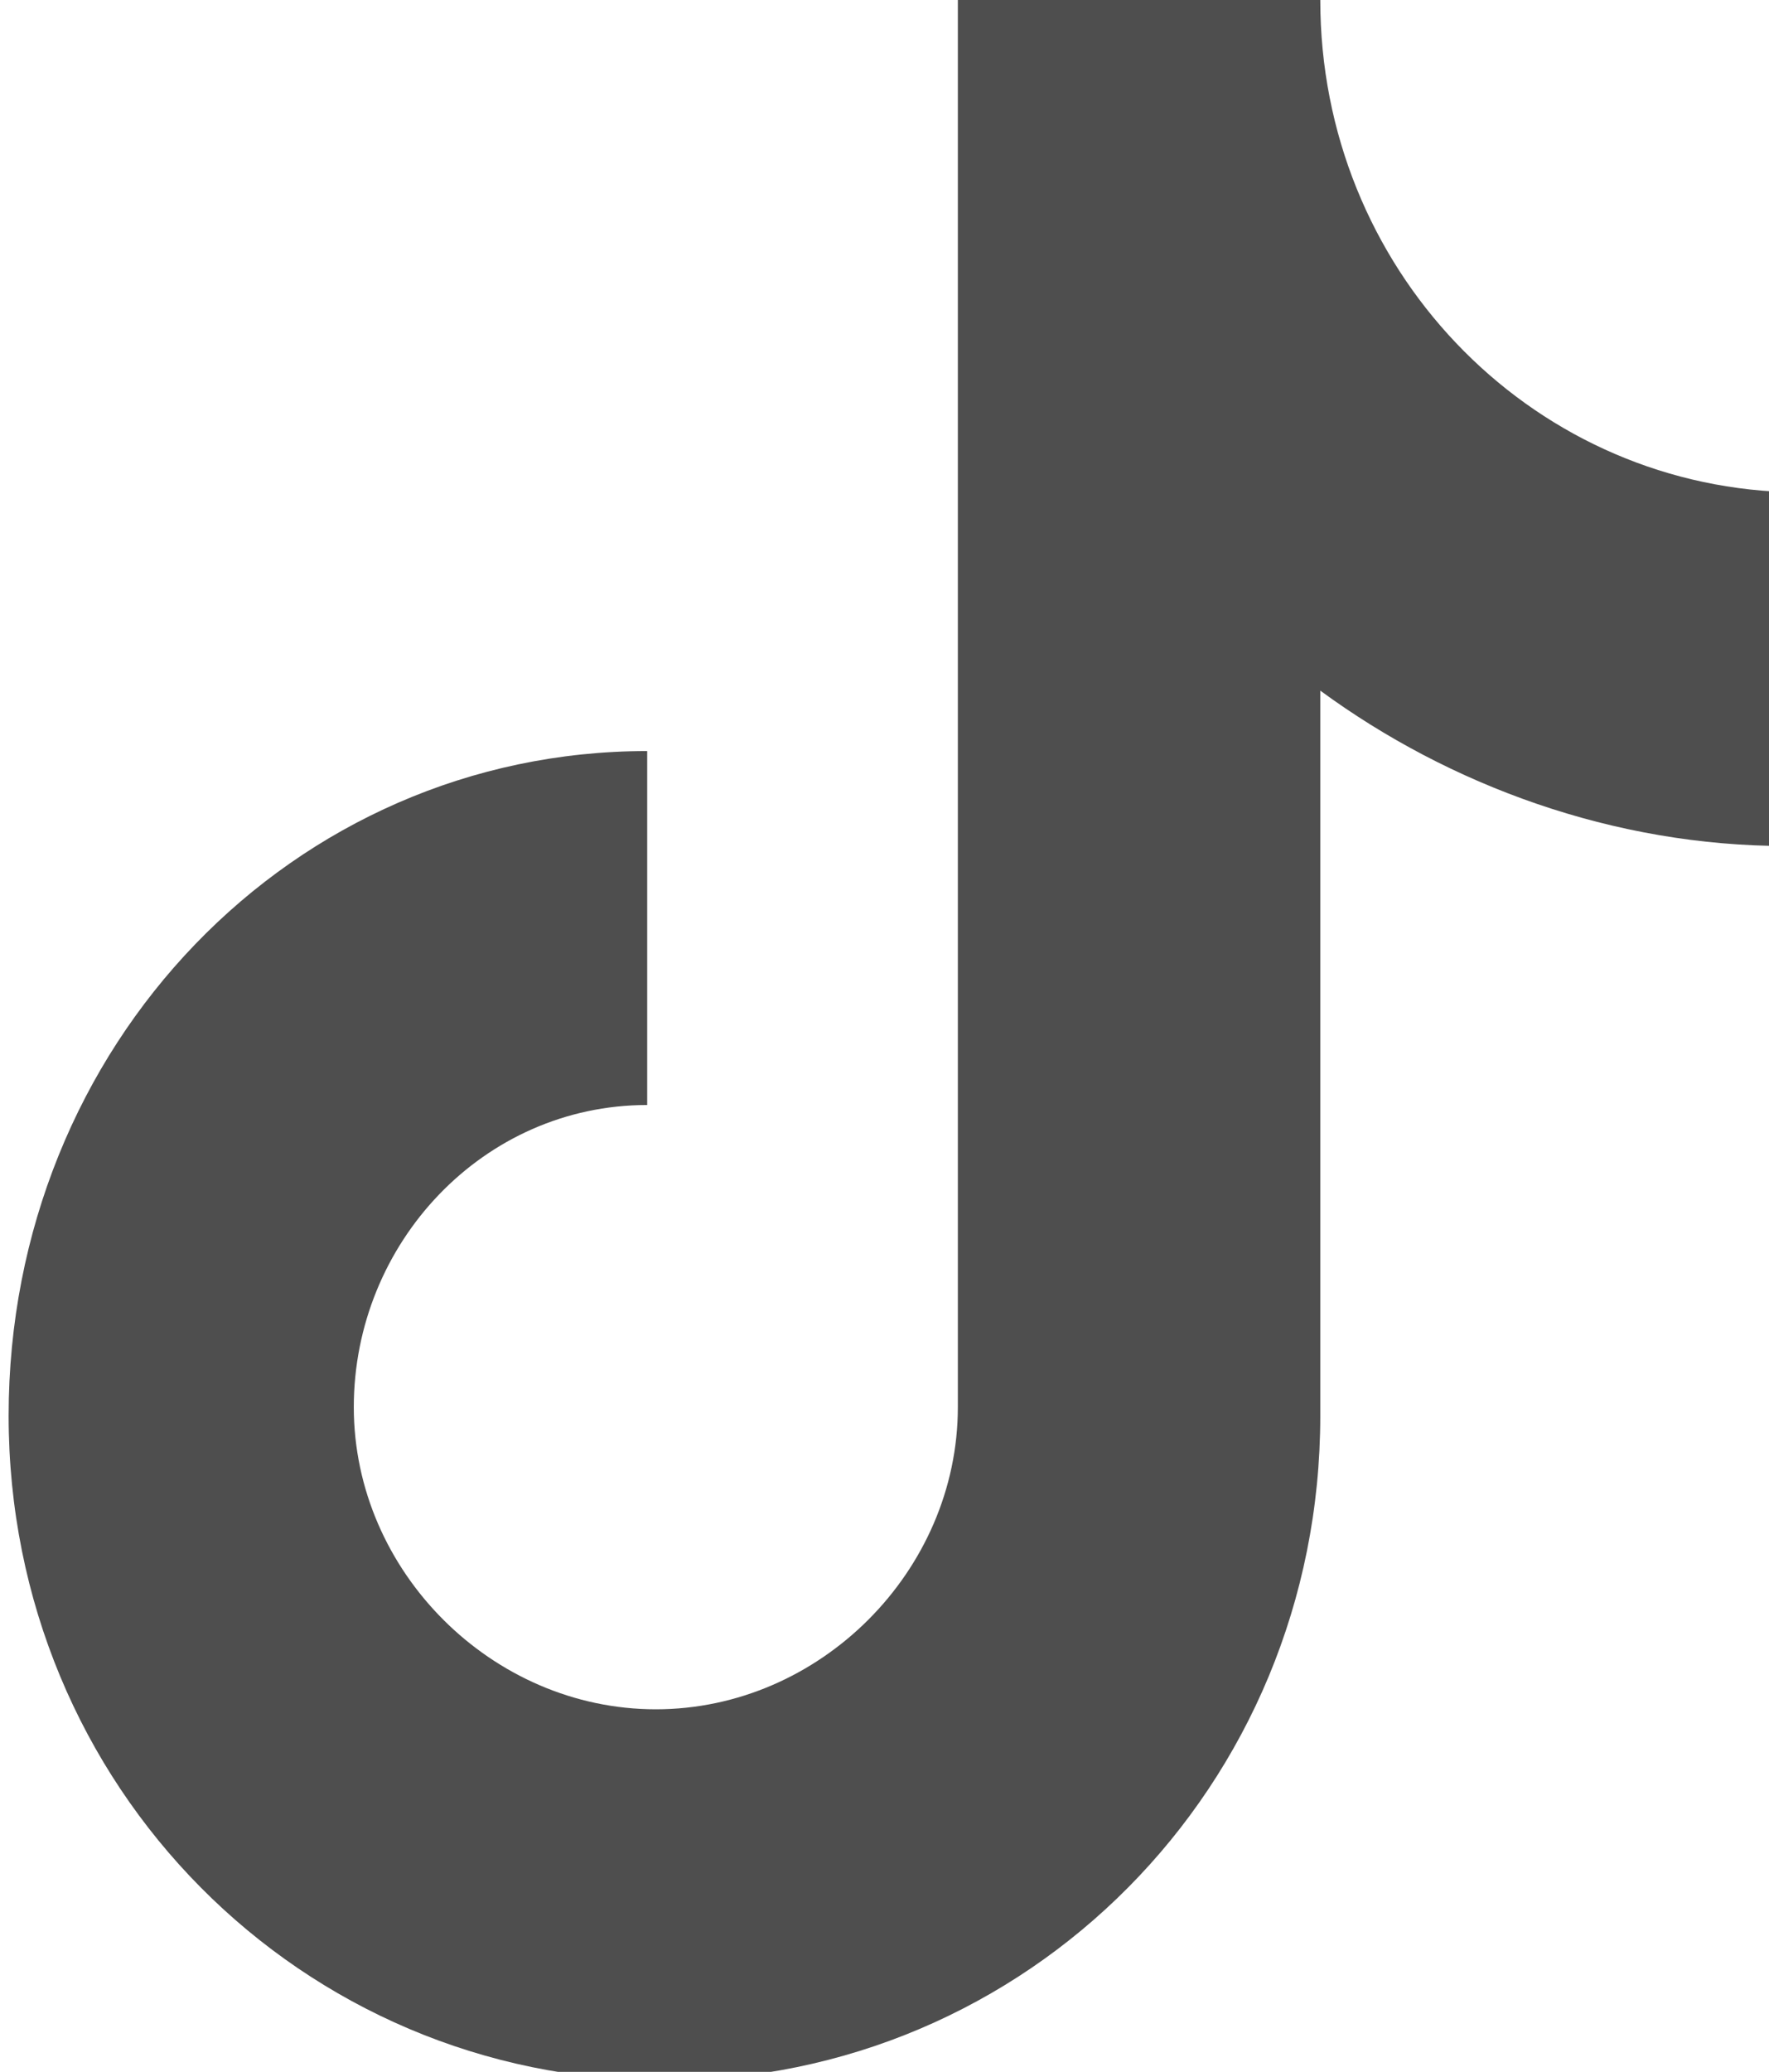
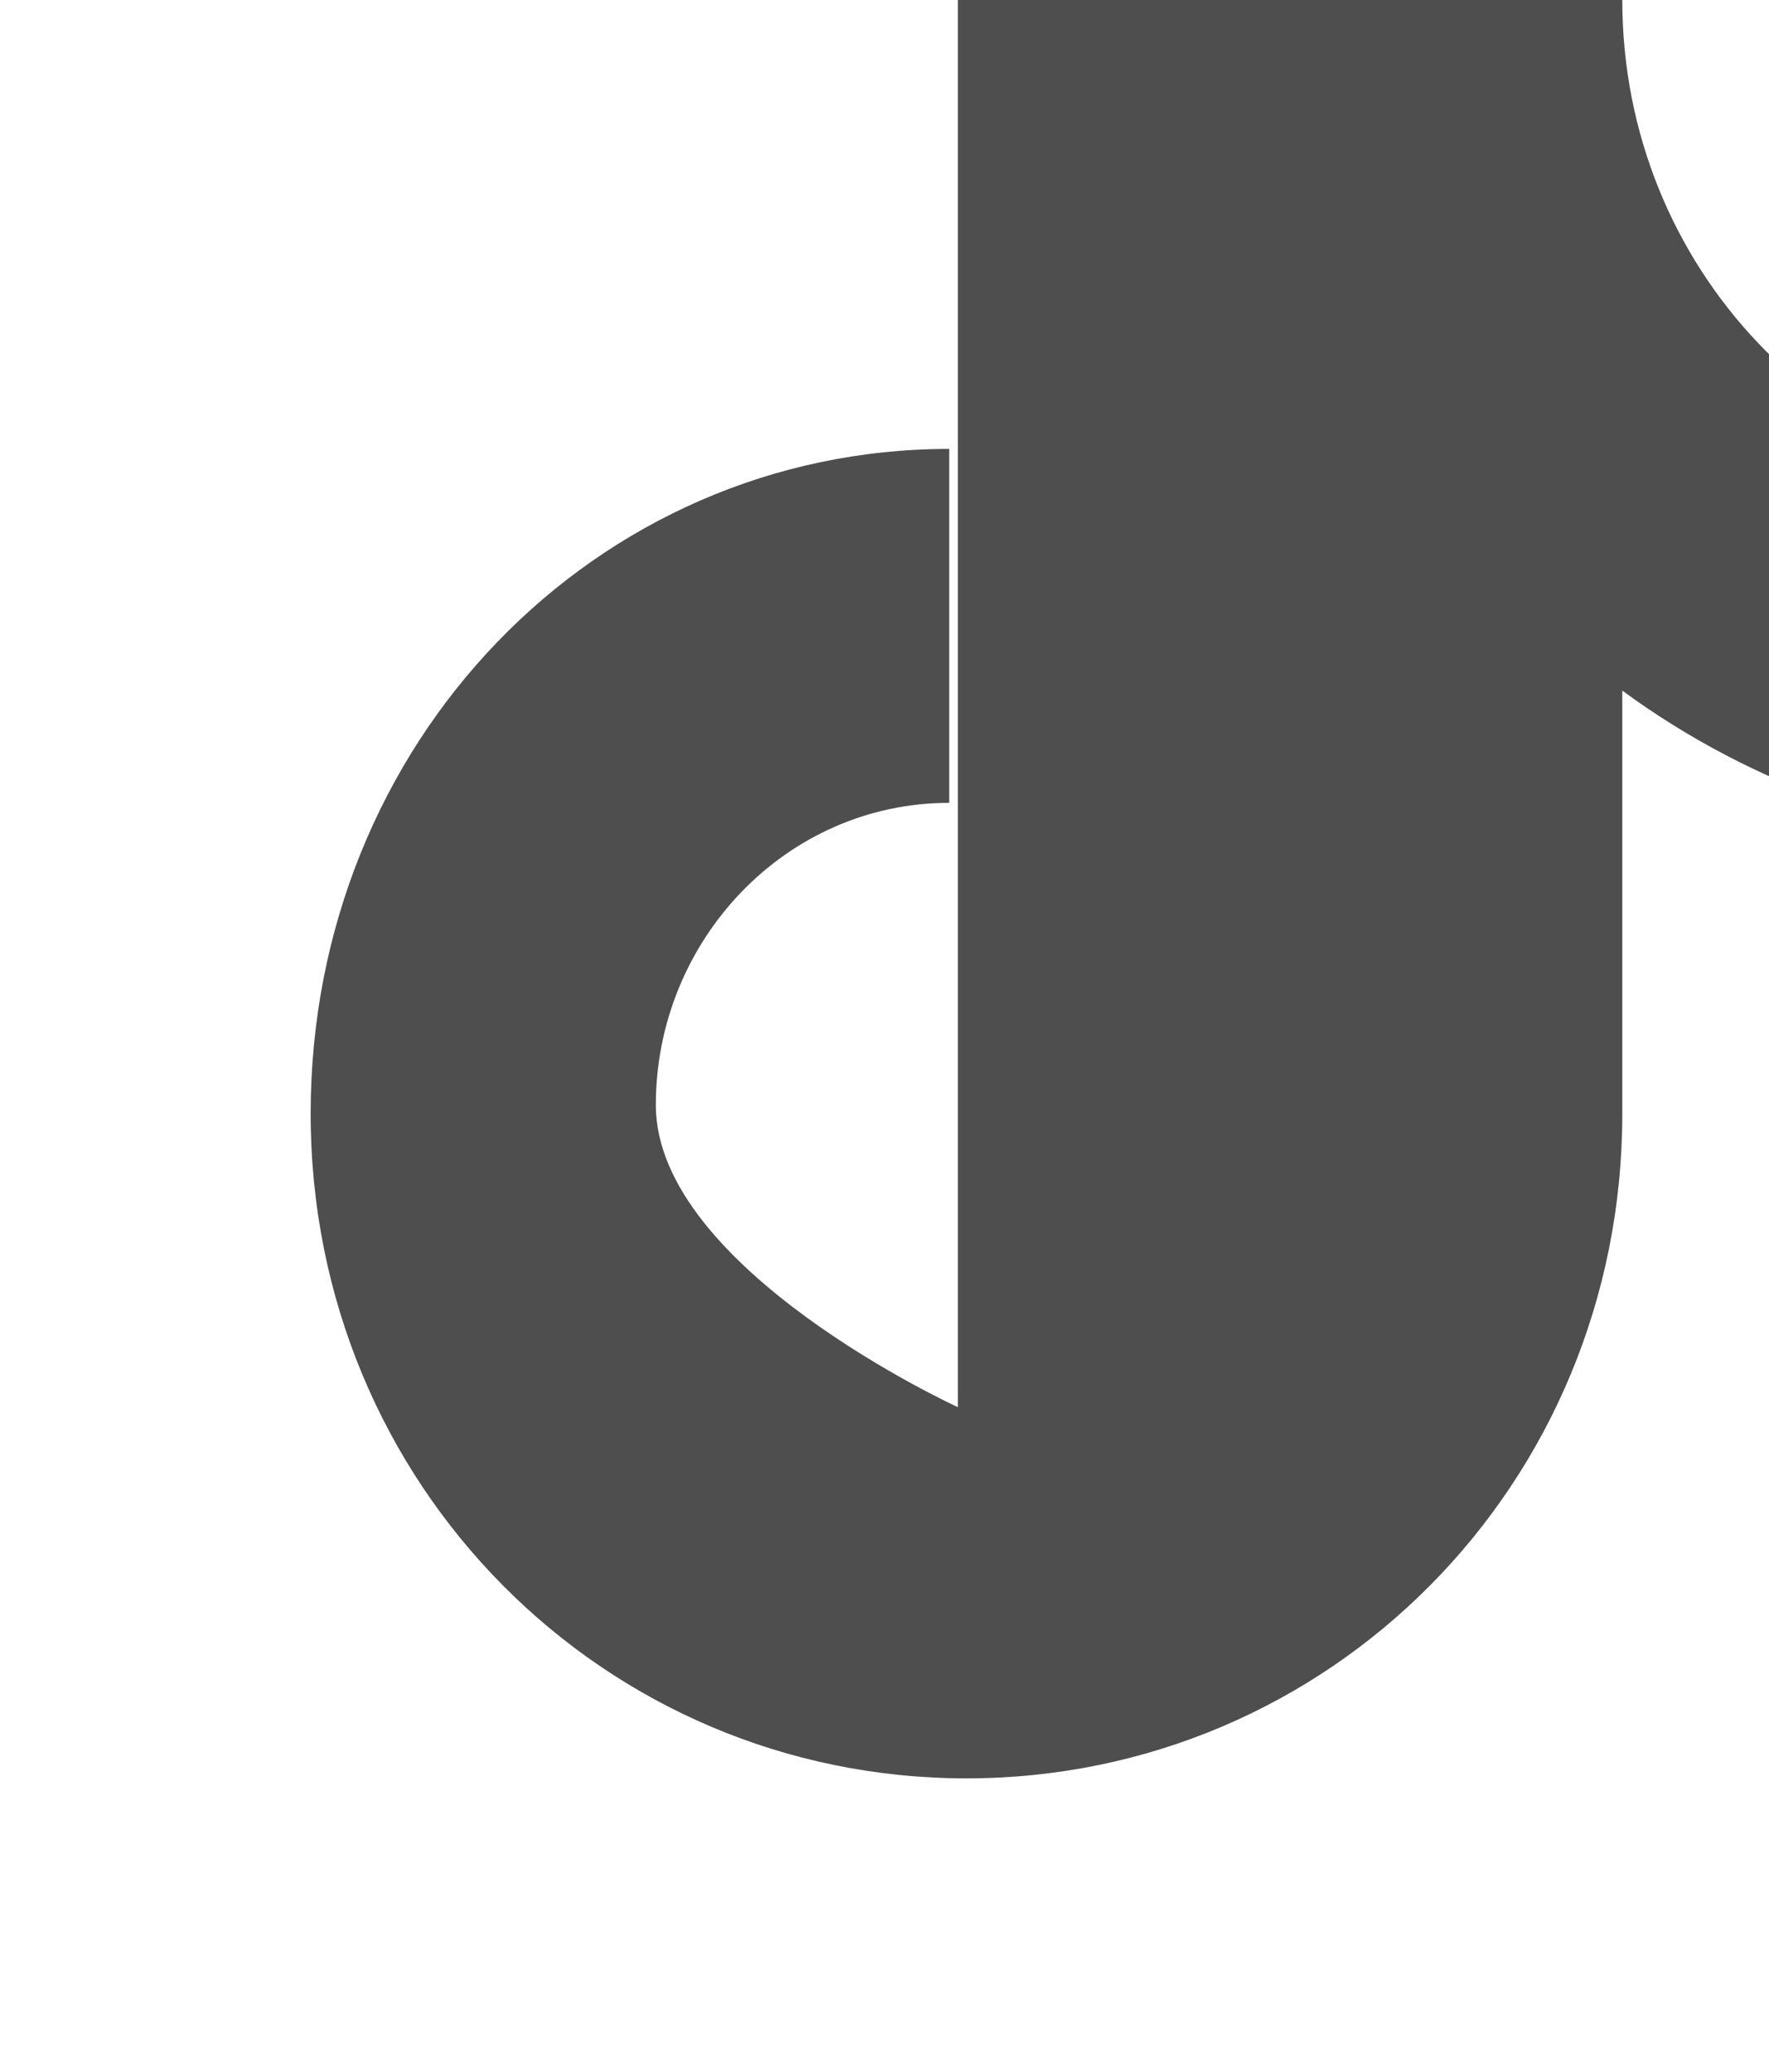
<svg xmlns="http://www.w3.org/2000/svg" version="1.1" viewBox="0 0 20.5 24">
  <defs>
    <style>
      .cls-1 {
        fill: #4e4e4e;
      }
    </style>
  </defs>
  <g>
    <g id="_レイヤー_1" data-name="レイヤー_1">
-       <path class="cls-1" d="M15.1,0h-4v16.3c0,1.9-1.6,3.5-3.5,3.5s-3.5-1.6-3.5-3.5,1.5-3.5,3.4-3.5v-4.1c-4.1,0-7.4,3.4-7.4,7.7s3.4,7.7,7.6,7.7,7.6-3.4,7.6-7.7V8c1.5,1.1,3.4,1.8,5.4,1.8v-4.1c-3-.1-5.4-2.6-5.4-5.7Z" />
+       <path class="cls-1" d="M15.1,0h-4v16.3s-3.5-1.6-3.5-3.5,1.5-3.5,3.4-3.5v-4.1c-4.1,0-7.4,3.4-7.4,7.7s3.4,7.7,7.6,7.7,7.6-3.4,7.6-7.7V8c1.5,1.1,3.4,1.8,5.4,1.8v-4.1c-3-.1-5.4-2.6-5.4-5.7Z" />
    </g>
  </g>
</svg>